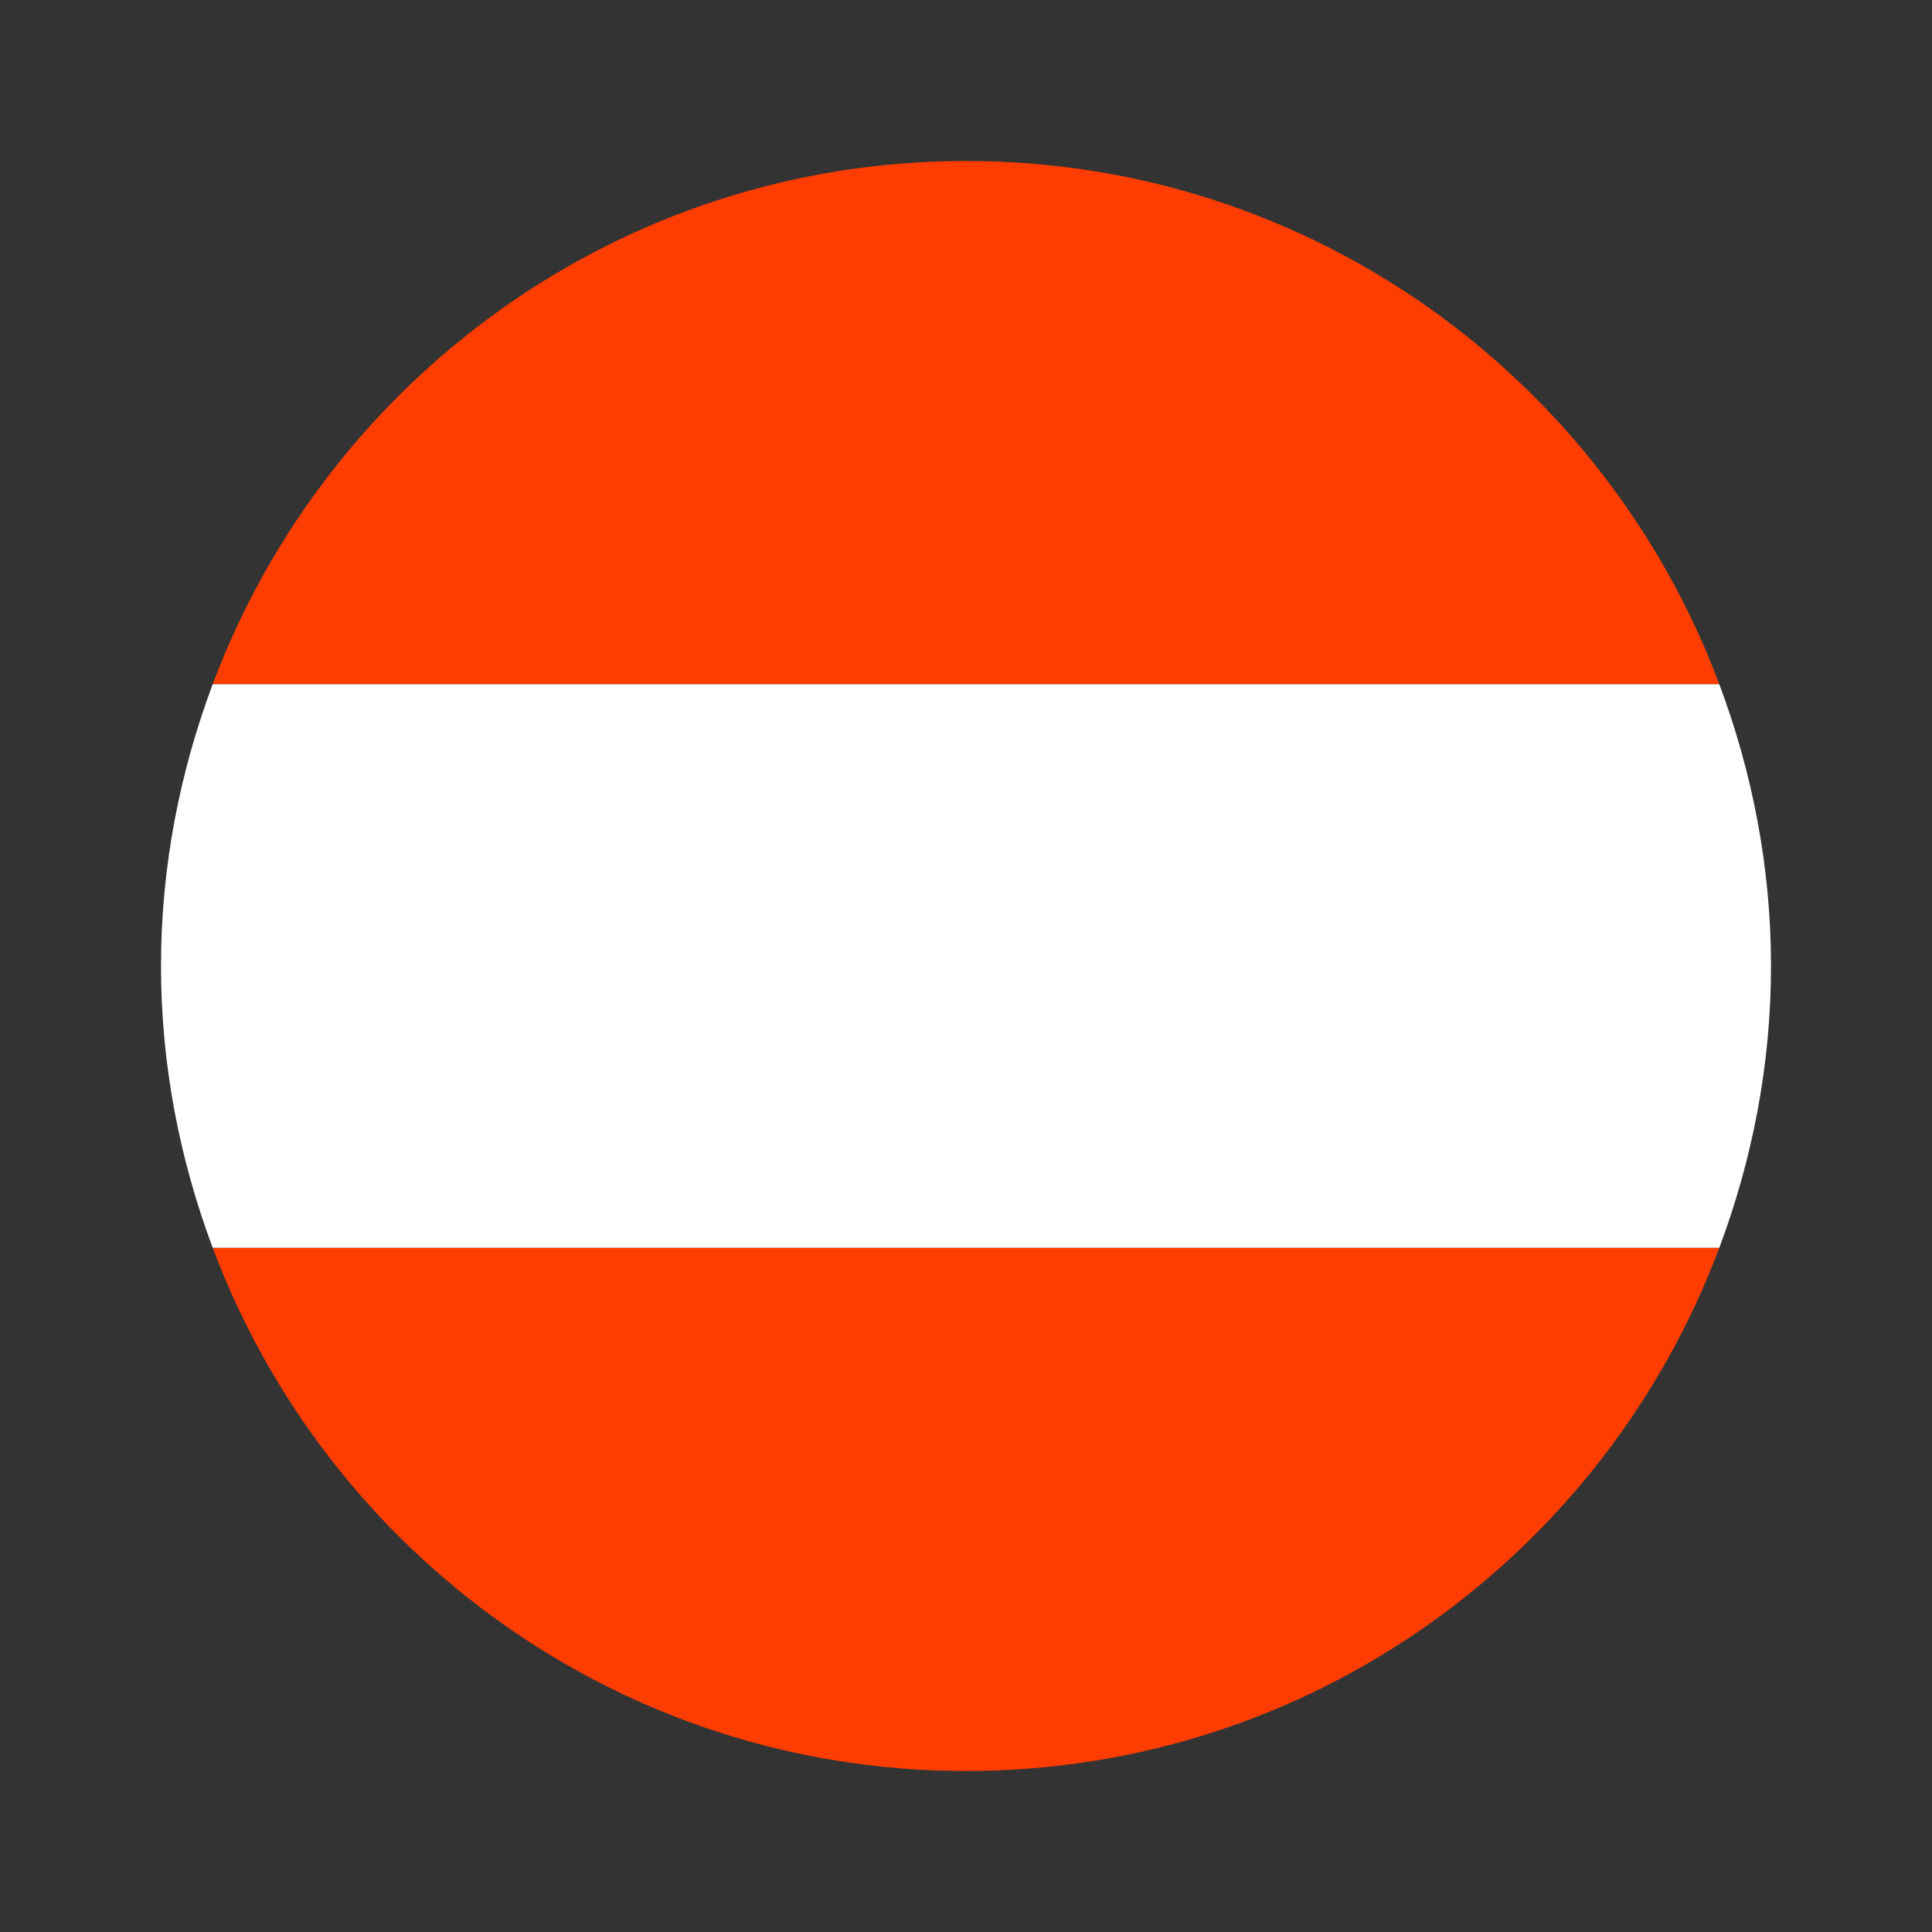
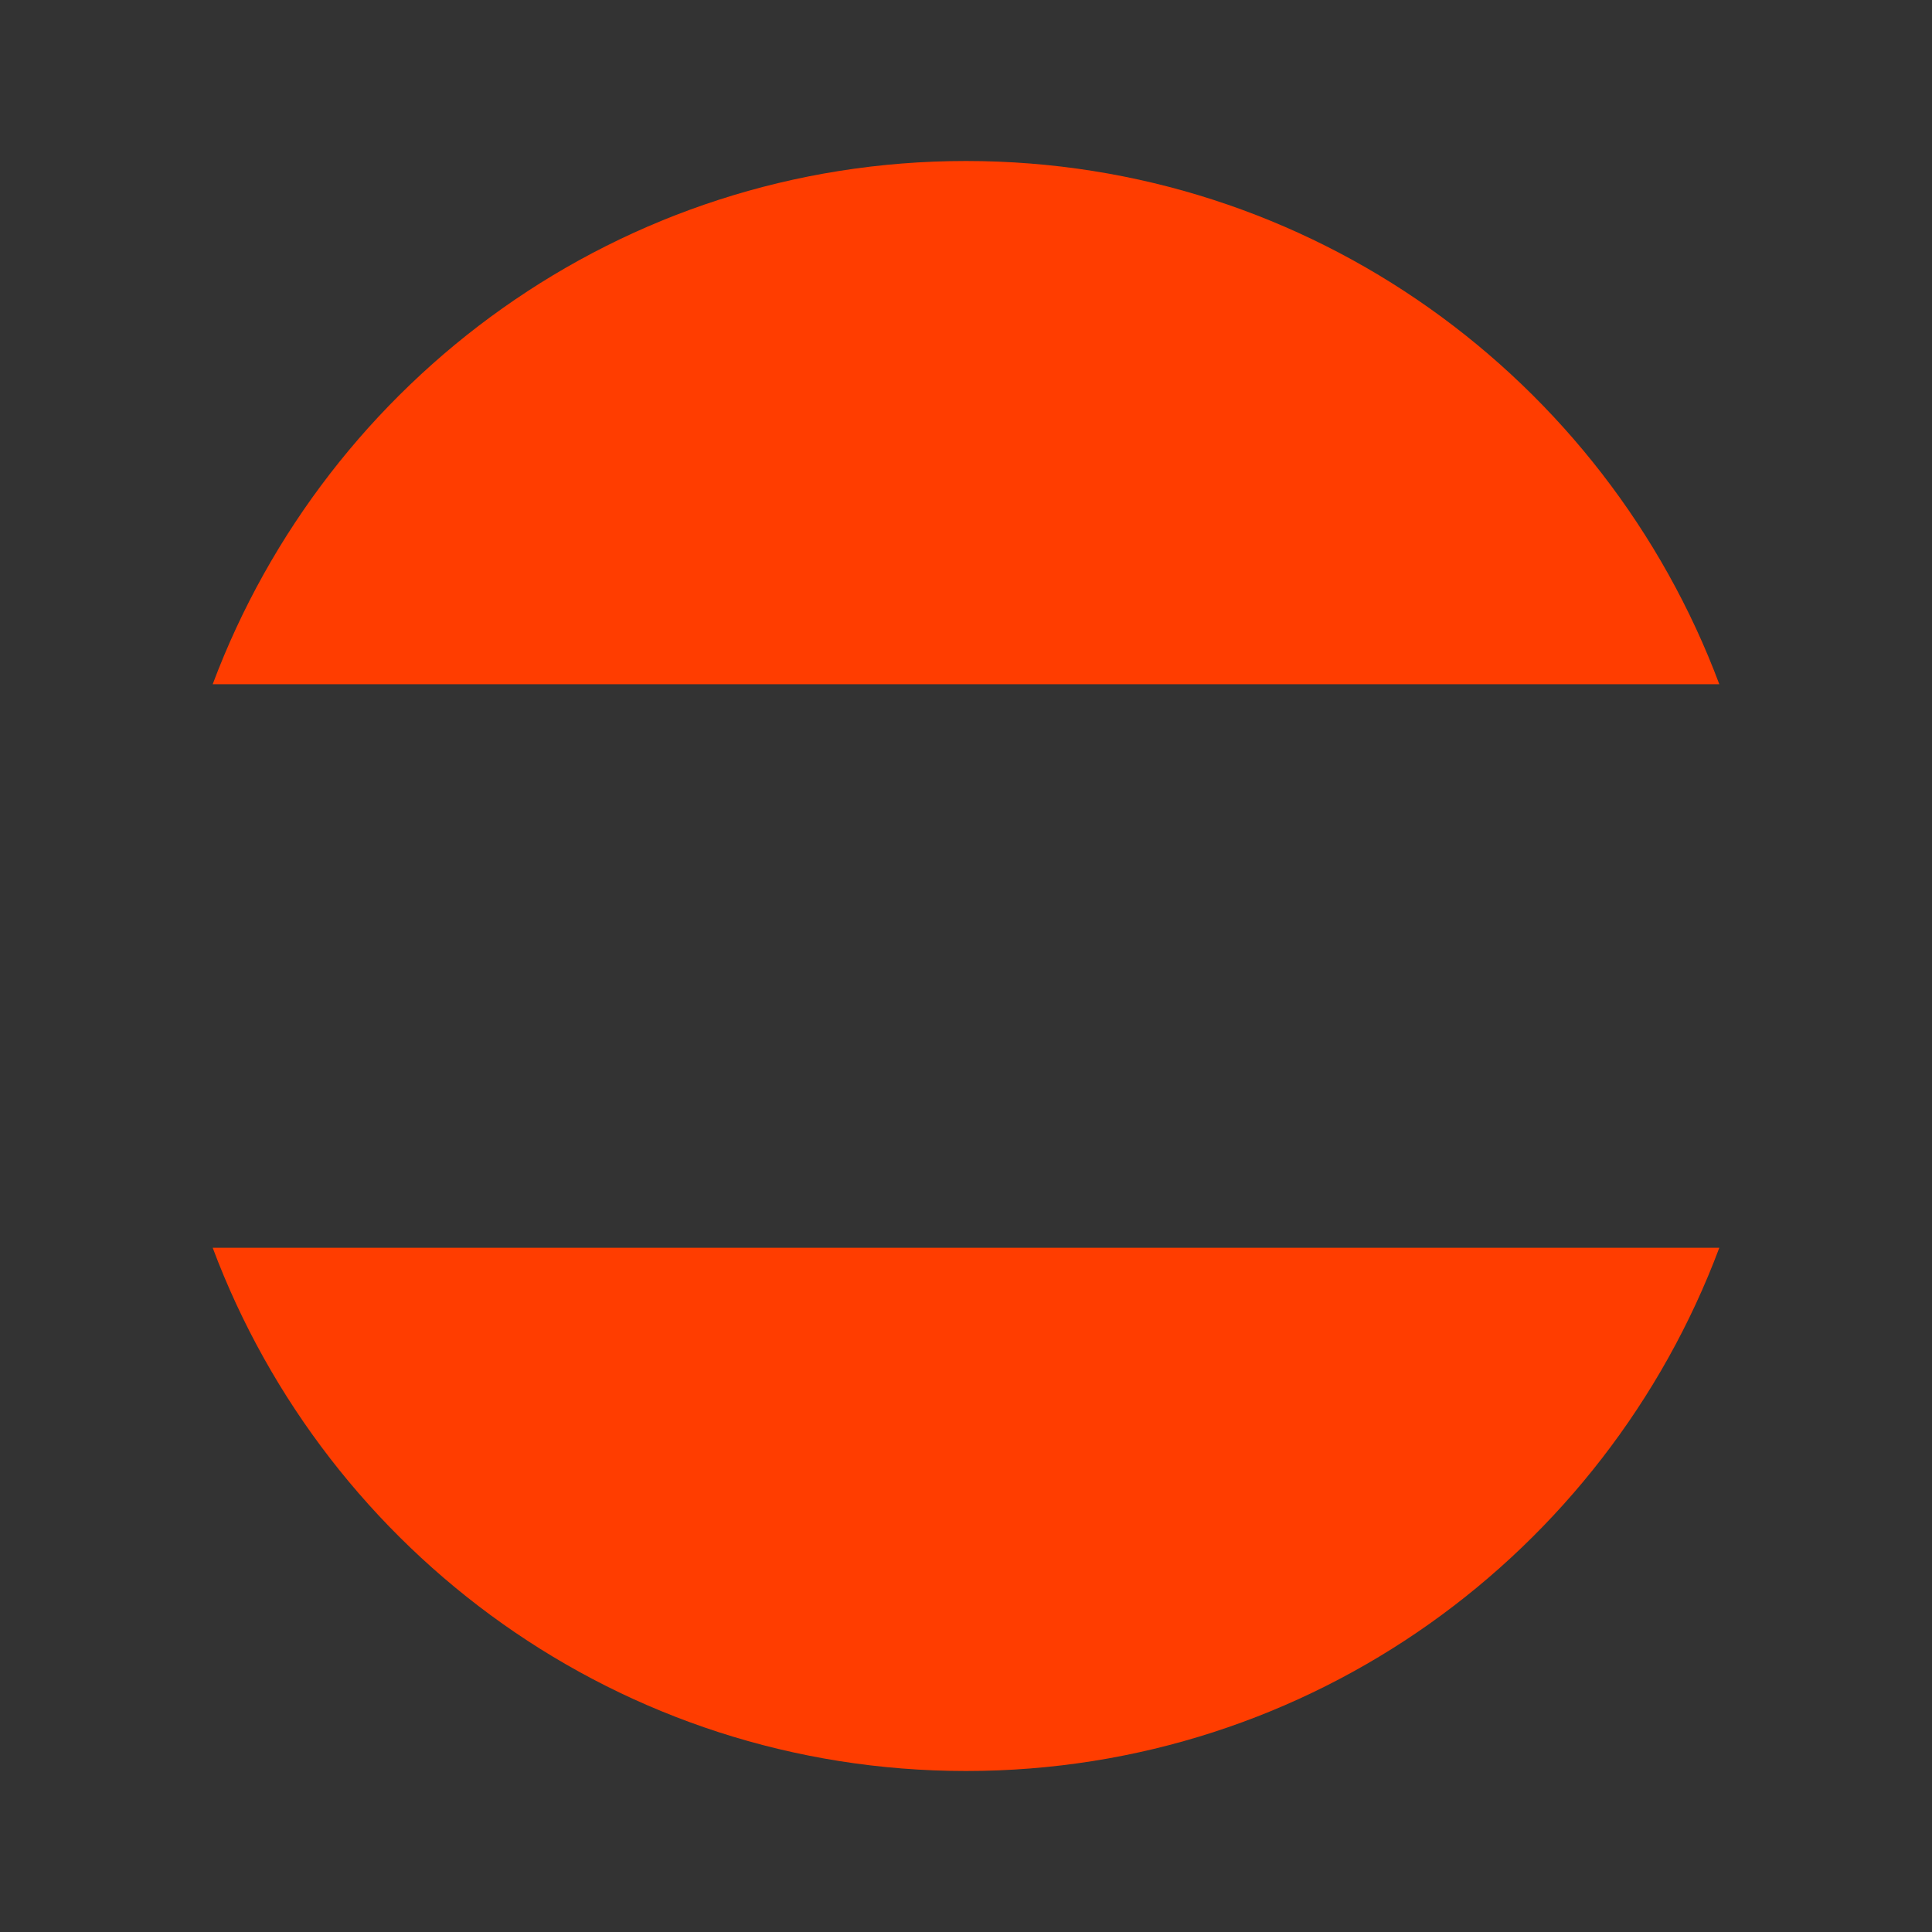
<svg xmlns="http://www.w3.org/2000/svg" width="24" height="24" viewBox="0 0 24 24" fill="none">
  <rect x="0" y="0" width="24" height="24" fill="#333333" stroke="none" />
  <path d="M12 2C7.711 2 4.063 4.706 2.642 8.5H21.358C19.938 4.706 16.29 2 12 2Z" fill="#FF3D00" />
  <path d="M21.358 15.5H2.642C4.063 19.294 7.711 22 12 22C16.29 22 19.938 19.294 21.358 15.5Z" fill="#FF3D00" />
-   <path d="M22 12C22 10.767 21.766 9.591 21.358 8.5H2.642C2.234 9.591 2 10.767 2 12C2 13.233 2.234 14.409 2.642 15.5H21.358C21.766 14.409 22 13.233 22 12Z" fill="white" />
</svg>